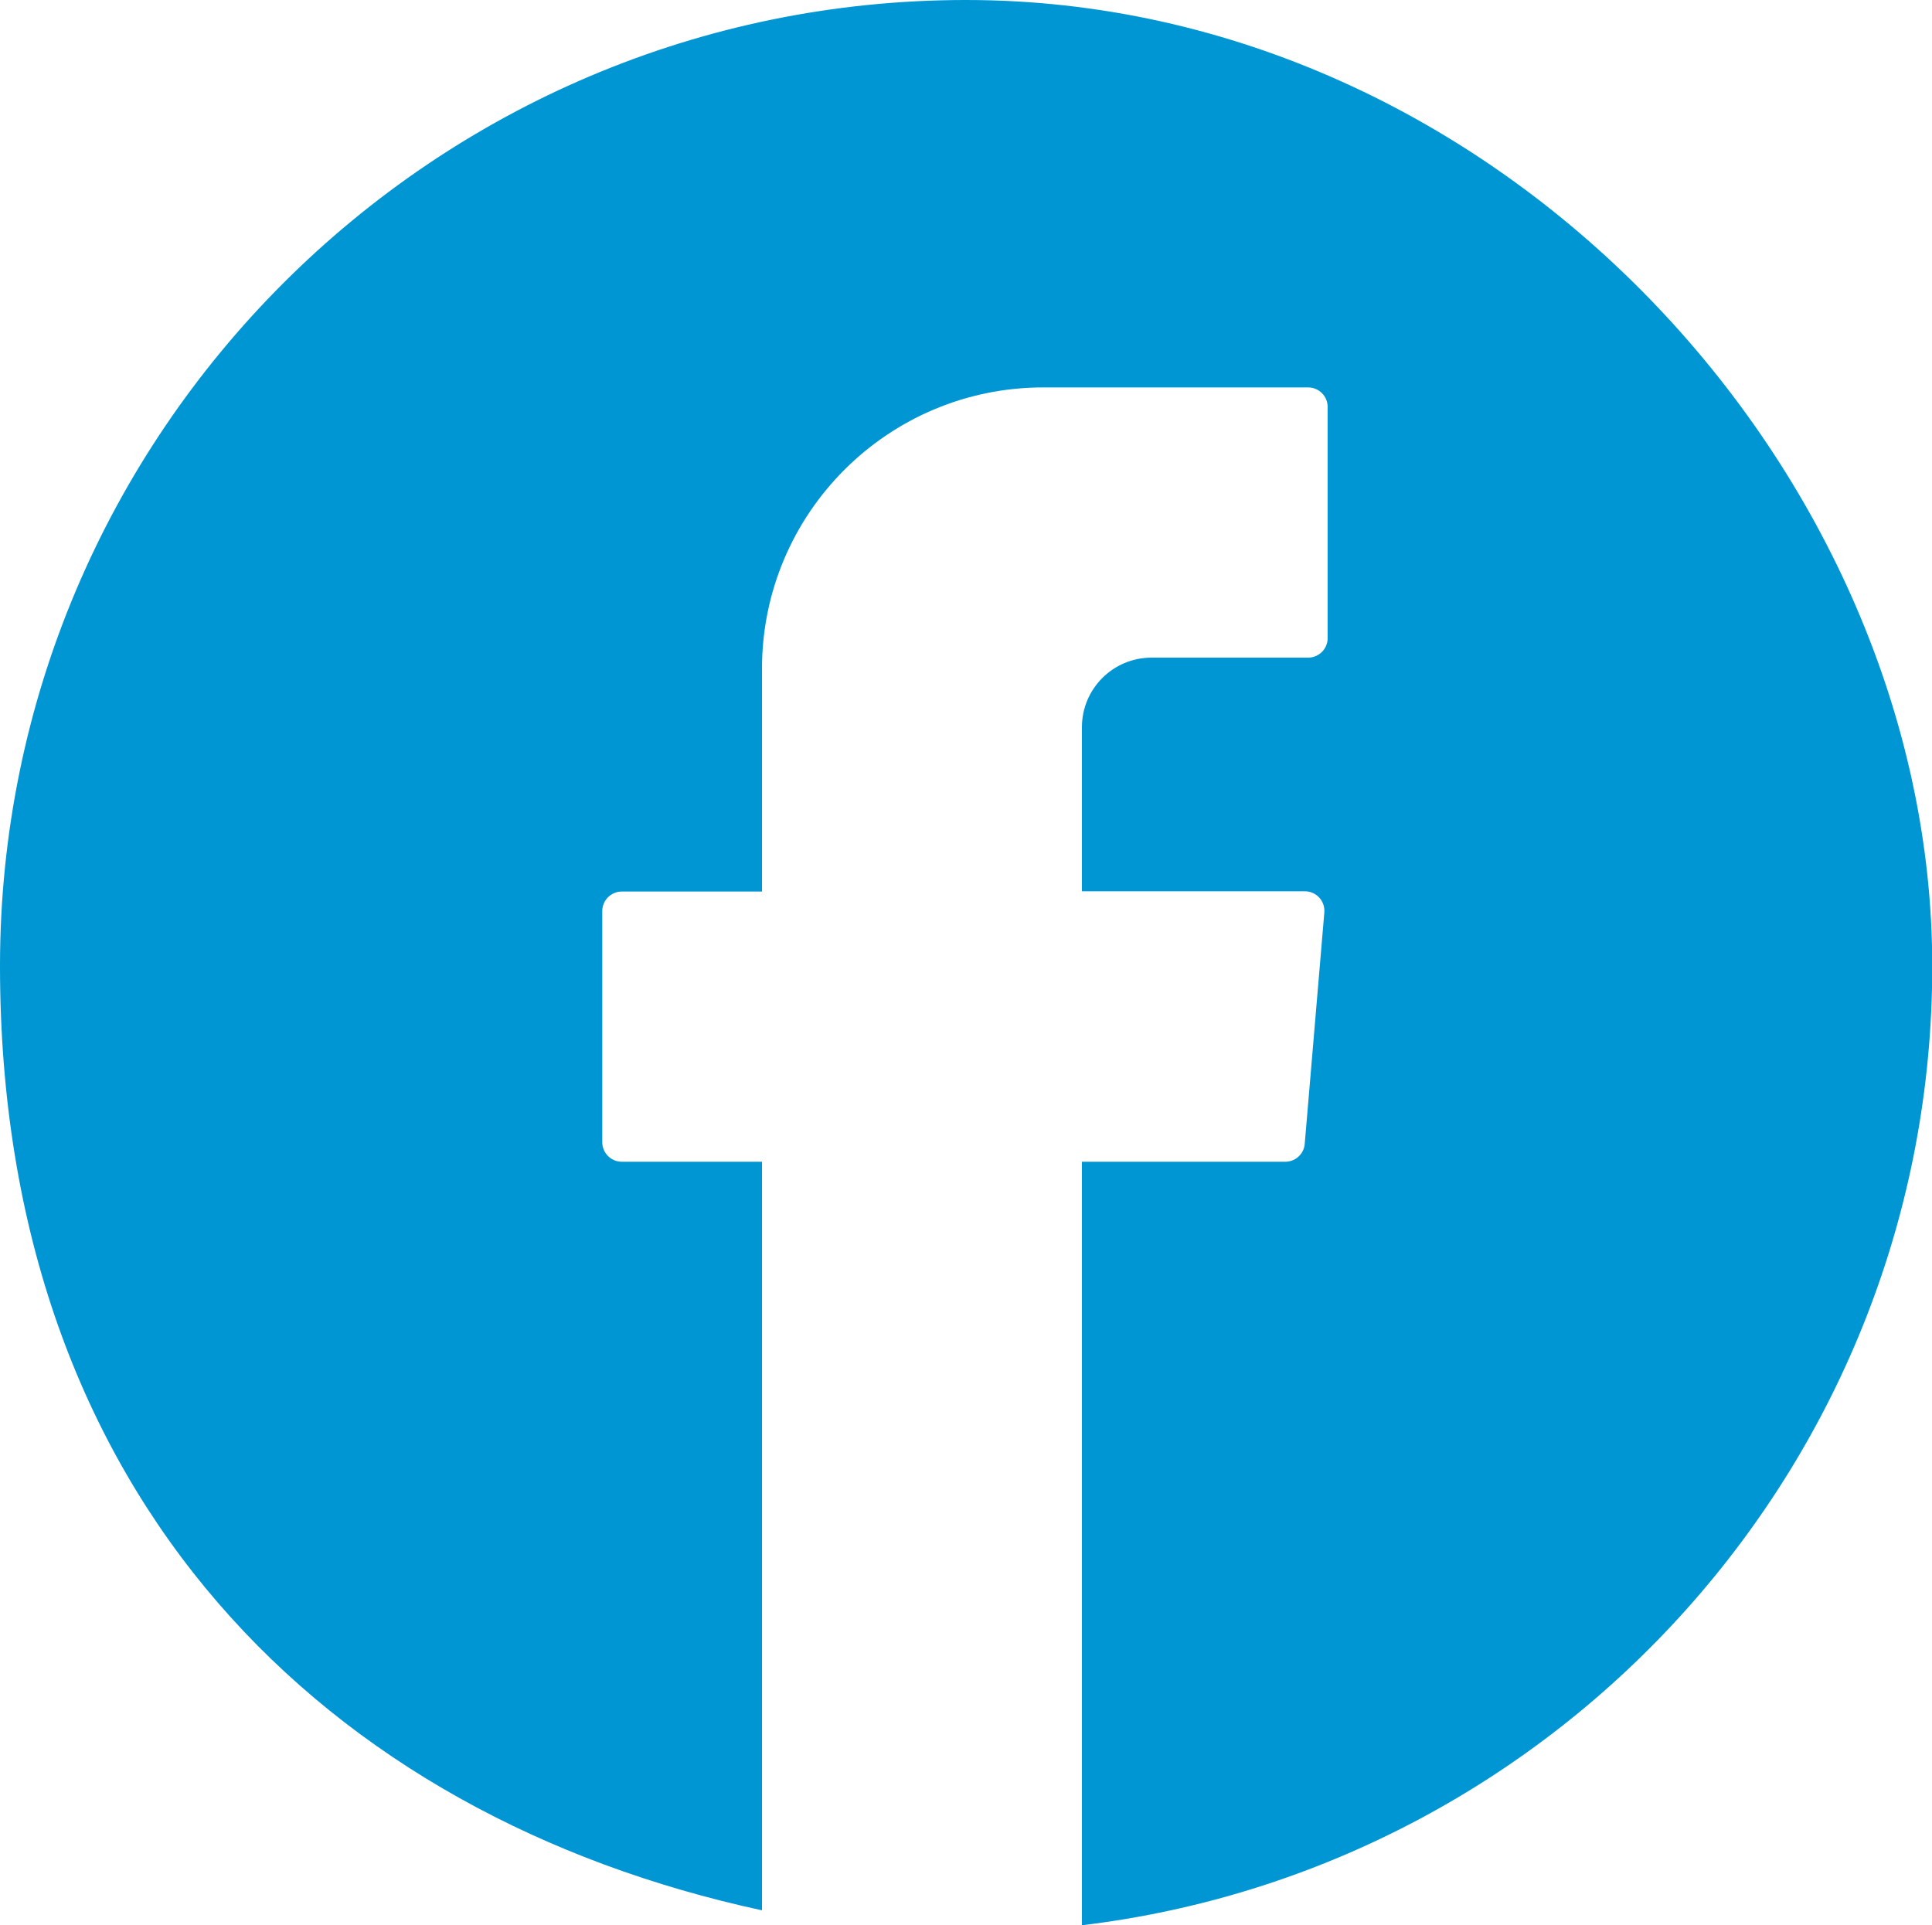
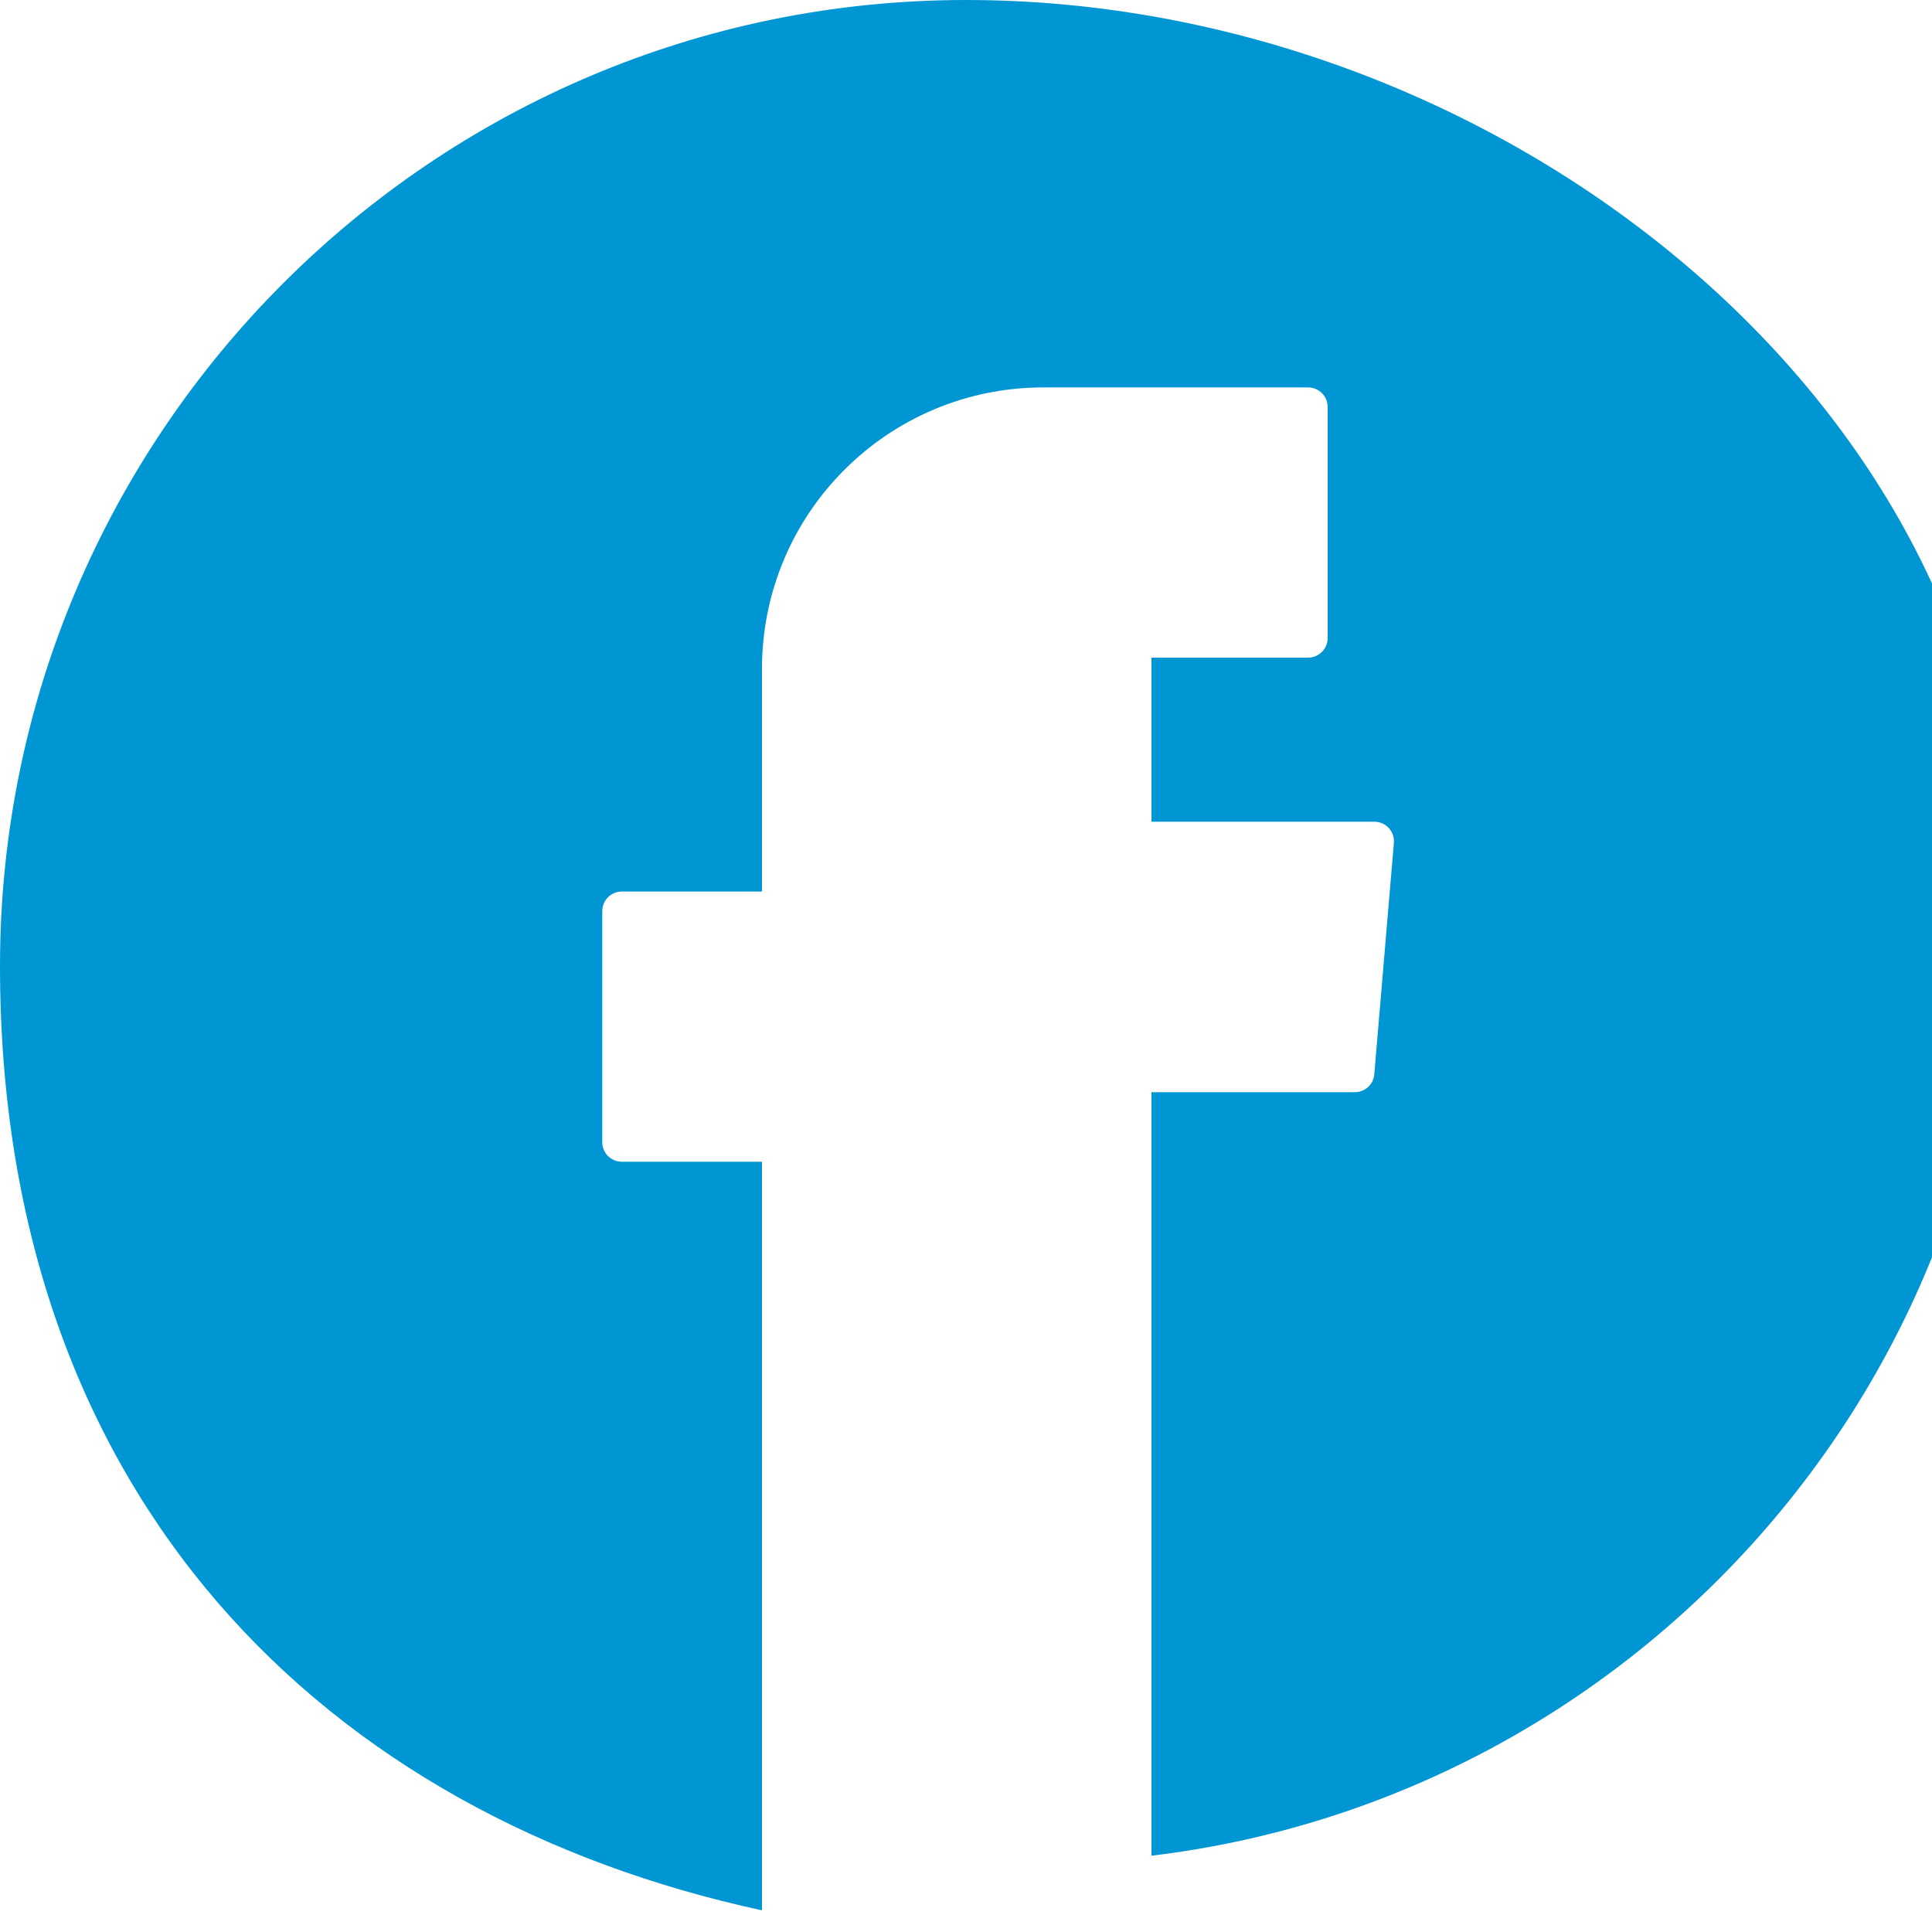
<svg xmlns="http://www.w3.org/2000/svg" id="Ebene_2" version="1.1" viewBox="0 0 750 747.3">
  <defs>
    <style>
      .st0 {
        fill: #0096d4;
      }
    </style>
  </defs>
  <g id="Ebene_1-2">
-     <path class="st0" d="M375,0C168.2,0,0,168.2,0,375s126.9,330.1,295.8,366.6v-290.6h-54.4c-4.2,0-7.6-3.4-7.6-7.6v-89.7c0-4.2,3.4-7.6,7.6-7.6h54.4v-86.5c0-60.3,48.9-109.2,109.2-109.2h102.8c4.2,0,7.6,3.4,7.6,7.6v89.7c0,4.2-3.4,7.6-7.6,7.6h-60.8c-14.9,0-27,12.1-27,27v63.7h86.5c4.5,0,8,3.8,7.6,8.3l-7.6,89.7c-.3,4-3.6,7-7.6,7h-78.9v296.4c185.7-22.3,330.1-180.7,330.1-372.3S581.8,0,375,0Z" />
+     <path class="st0" d="M375,0C168.2,0,0,168.2,0,375s126.9,330.1,295.8,366.6v-290.6h-54.4c-4.2,0-7.6-3.4-7.6-7.6v-89.7c0-4.2,3.4-7.6,7.6-7.6h54.4v-86.5c0-60.3,48.9-109.2,109.2-109.2h102.8c4.2,0,7.6,3.4,7.6,7.6v89.7c0,4.2-3.4,7.6-7.6,7.6h-60.8v63.7h86.5c4.5,0,8,3.8,7.6,8.3l-7.6,89.7c-.3,4-3.6,7-7.6,7h-78.9v296.4c185.7-22.3,330.1-180.7,330.1-372.3S581.8,0,375,0Z" />
  </g>
</svg>